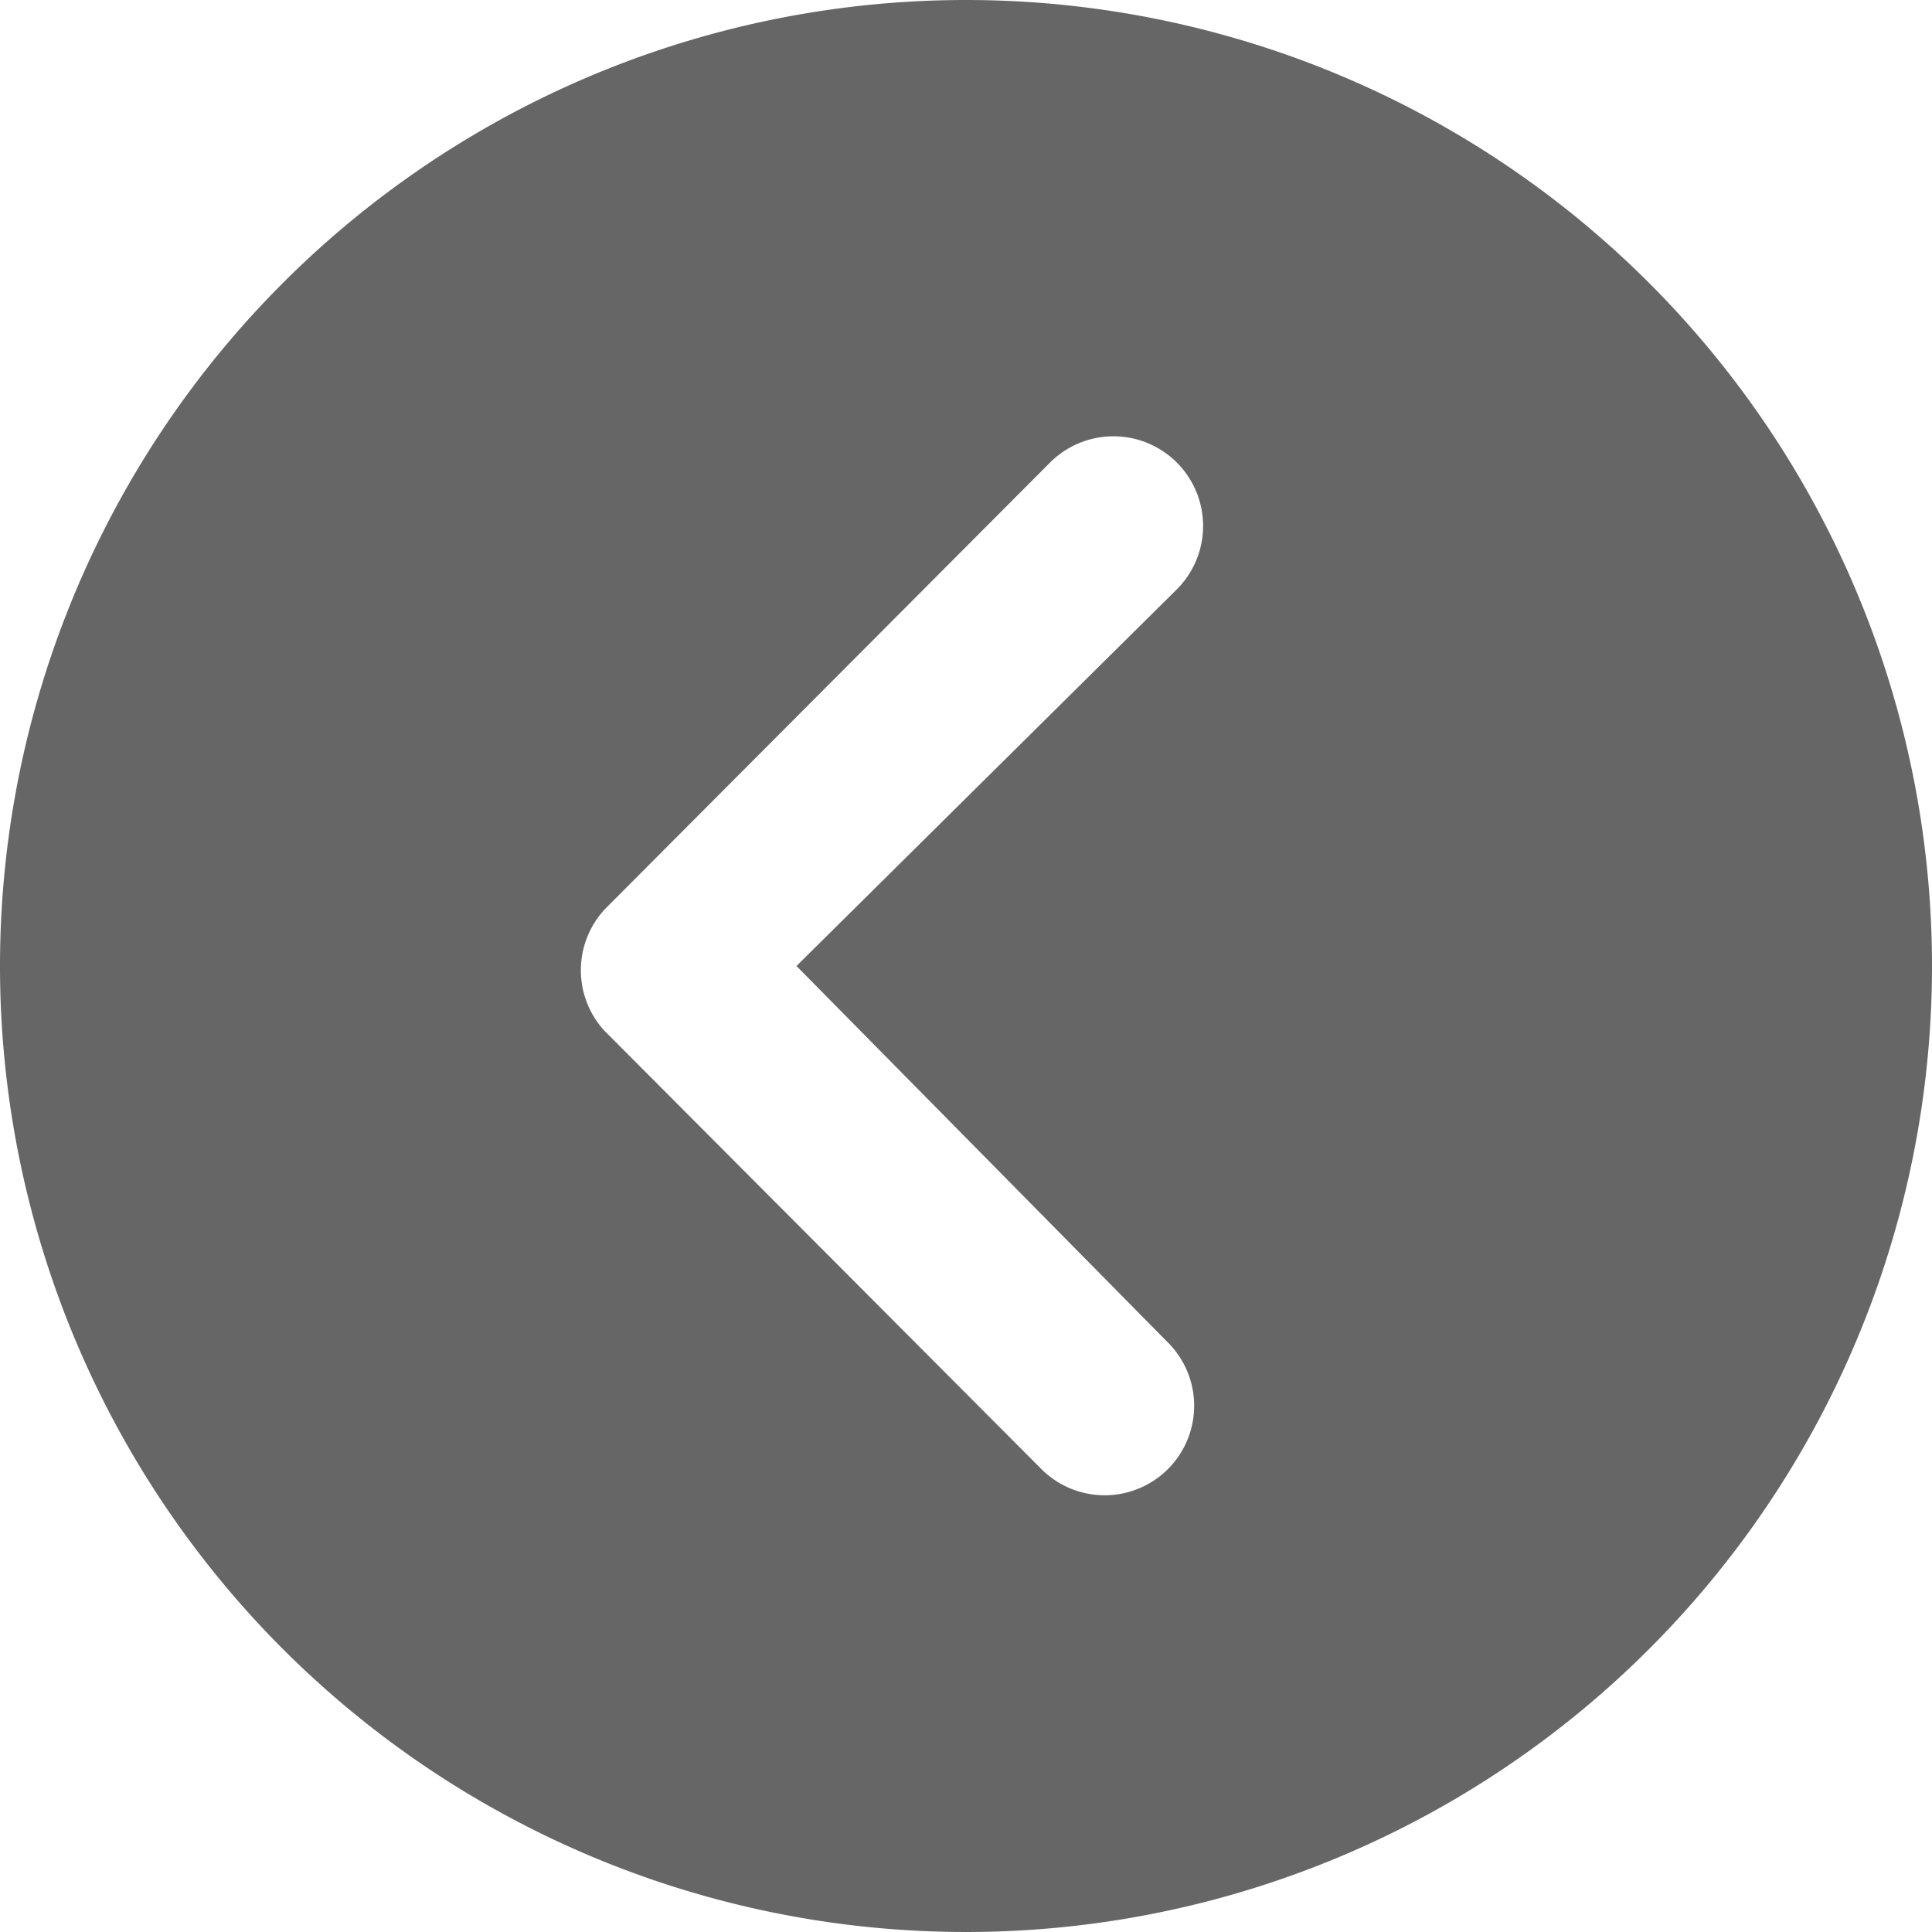
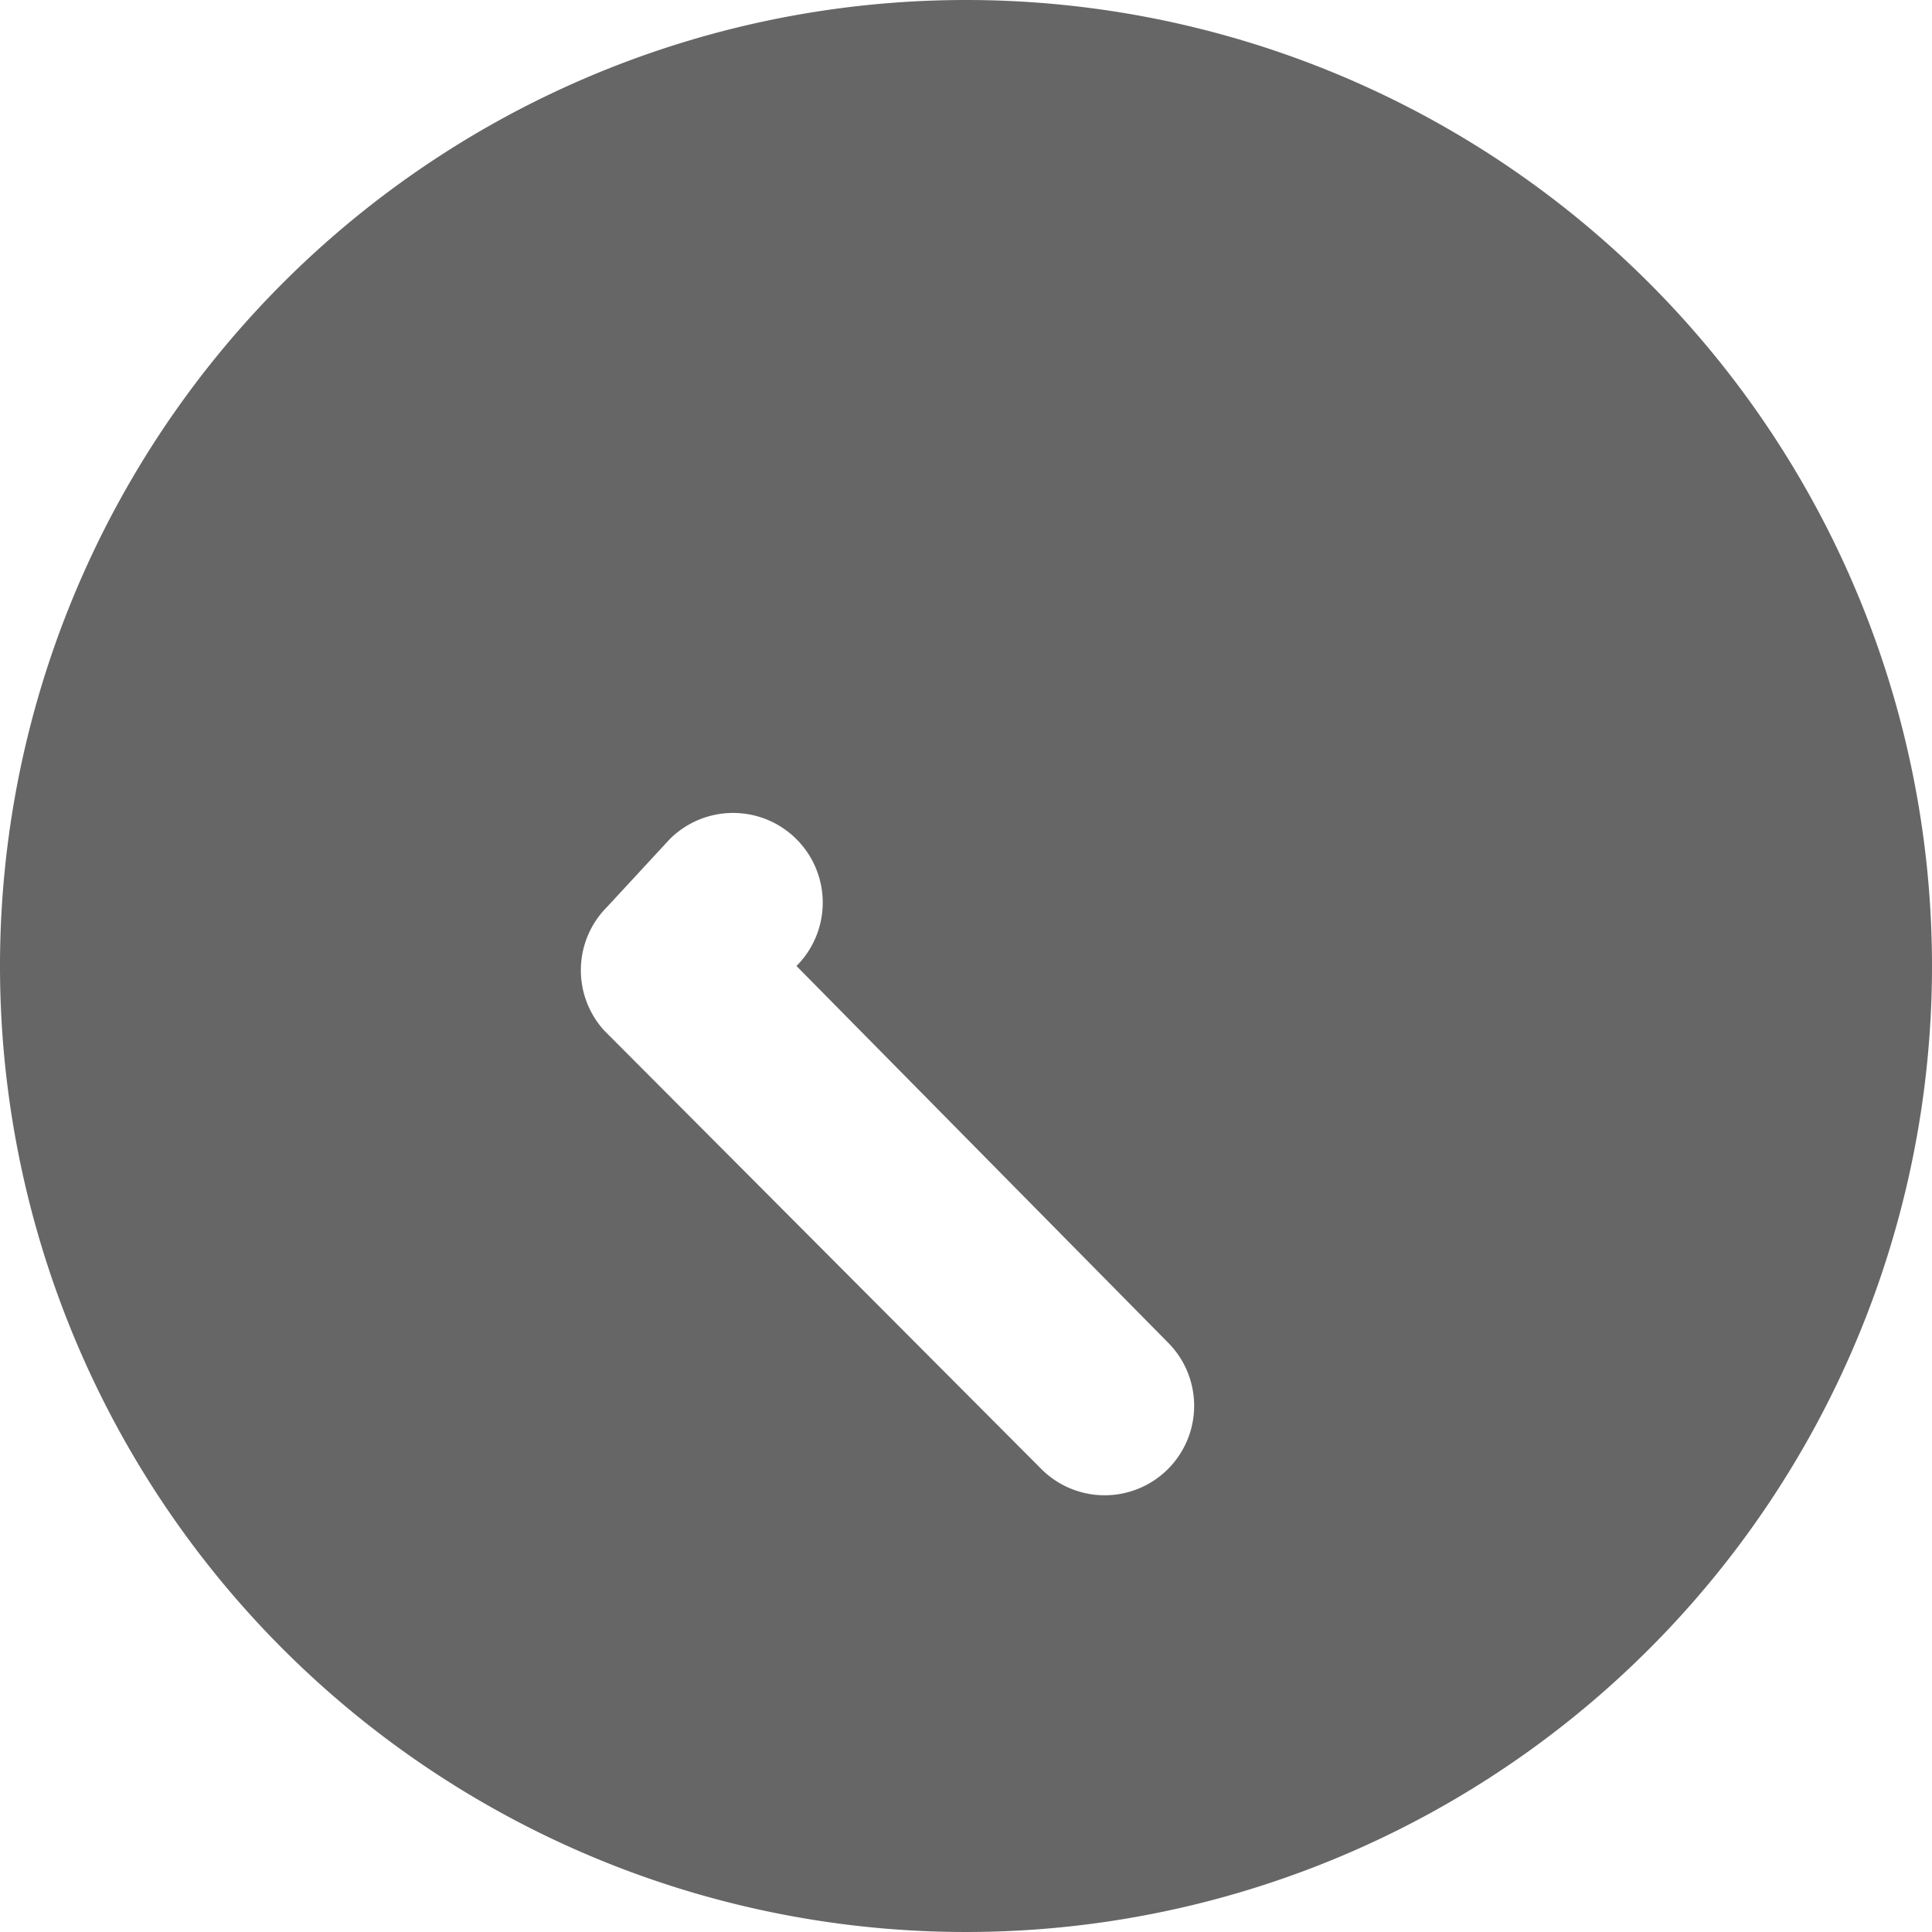
<svg xmlns="http://www.w3.org/2000/svg" width="62" height="62" viewBox="0 0 62 62">
-   <path id="Icon_ionic-ios-arrow-dropright-circle" data-name="Icon ionic-ios-arrow-dropright-circle" d="M65.375,34.375a31,31,0,1,1-31-31A31,31,0,0,1,65.375,34.375Zm-36.44,0L41.141,22.288a2.877,2.877,0,1,0-4.069-4.069L22.854,32.482a2.873,2.873,0,0,0-.089,3.964L36.775,50.5a2.872,2.872,0,1,0,4.069-4.054Z" transform="translate(-3.375 -3.375)" opacity="0.6" />
+   <path id="Icon_ionic-ios-arrow-dropright-circle" data-name="Icon ionic-ios-arrow-dropright-circle" d="M65.375,34.375a31,31,0,1,1-31-31A31,31,0,0,1,65.375,34.375Zm-36.44,0a2.877,2.877,0,1,0-4.069-4.069L22.854,32.482a2.873,2.873,0,0,0-.089,3.964L36.775,50.5a2.872,2.872,0,1,0,4.069-4.054Z" transform="translate(-3.375 -3.375)" opacity="0.6" />
</svg>